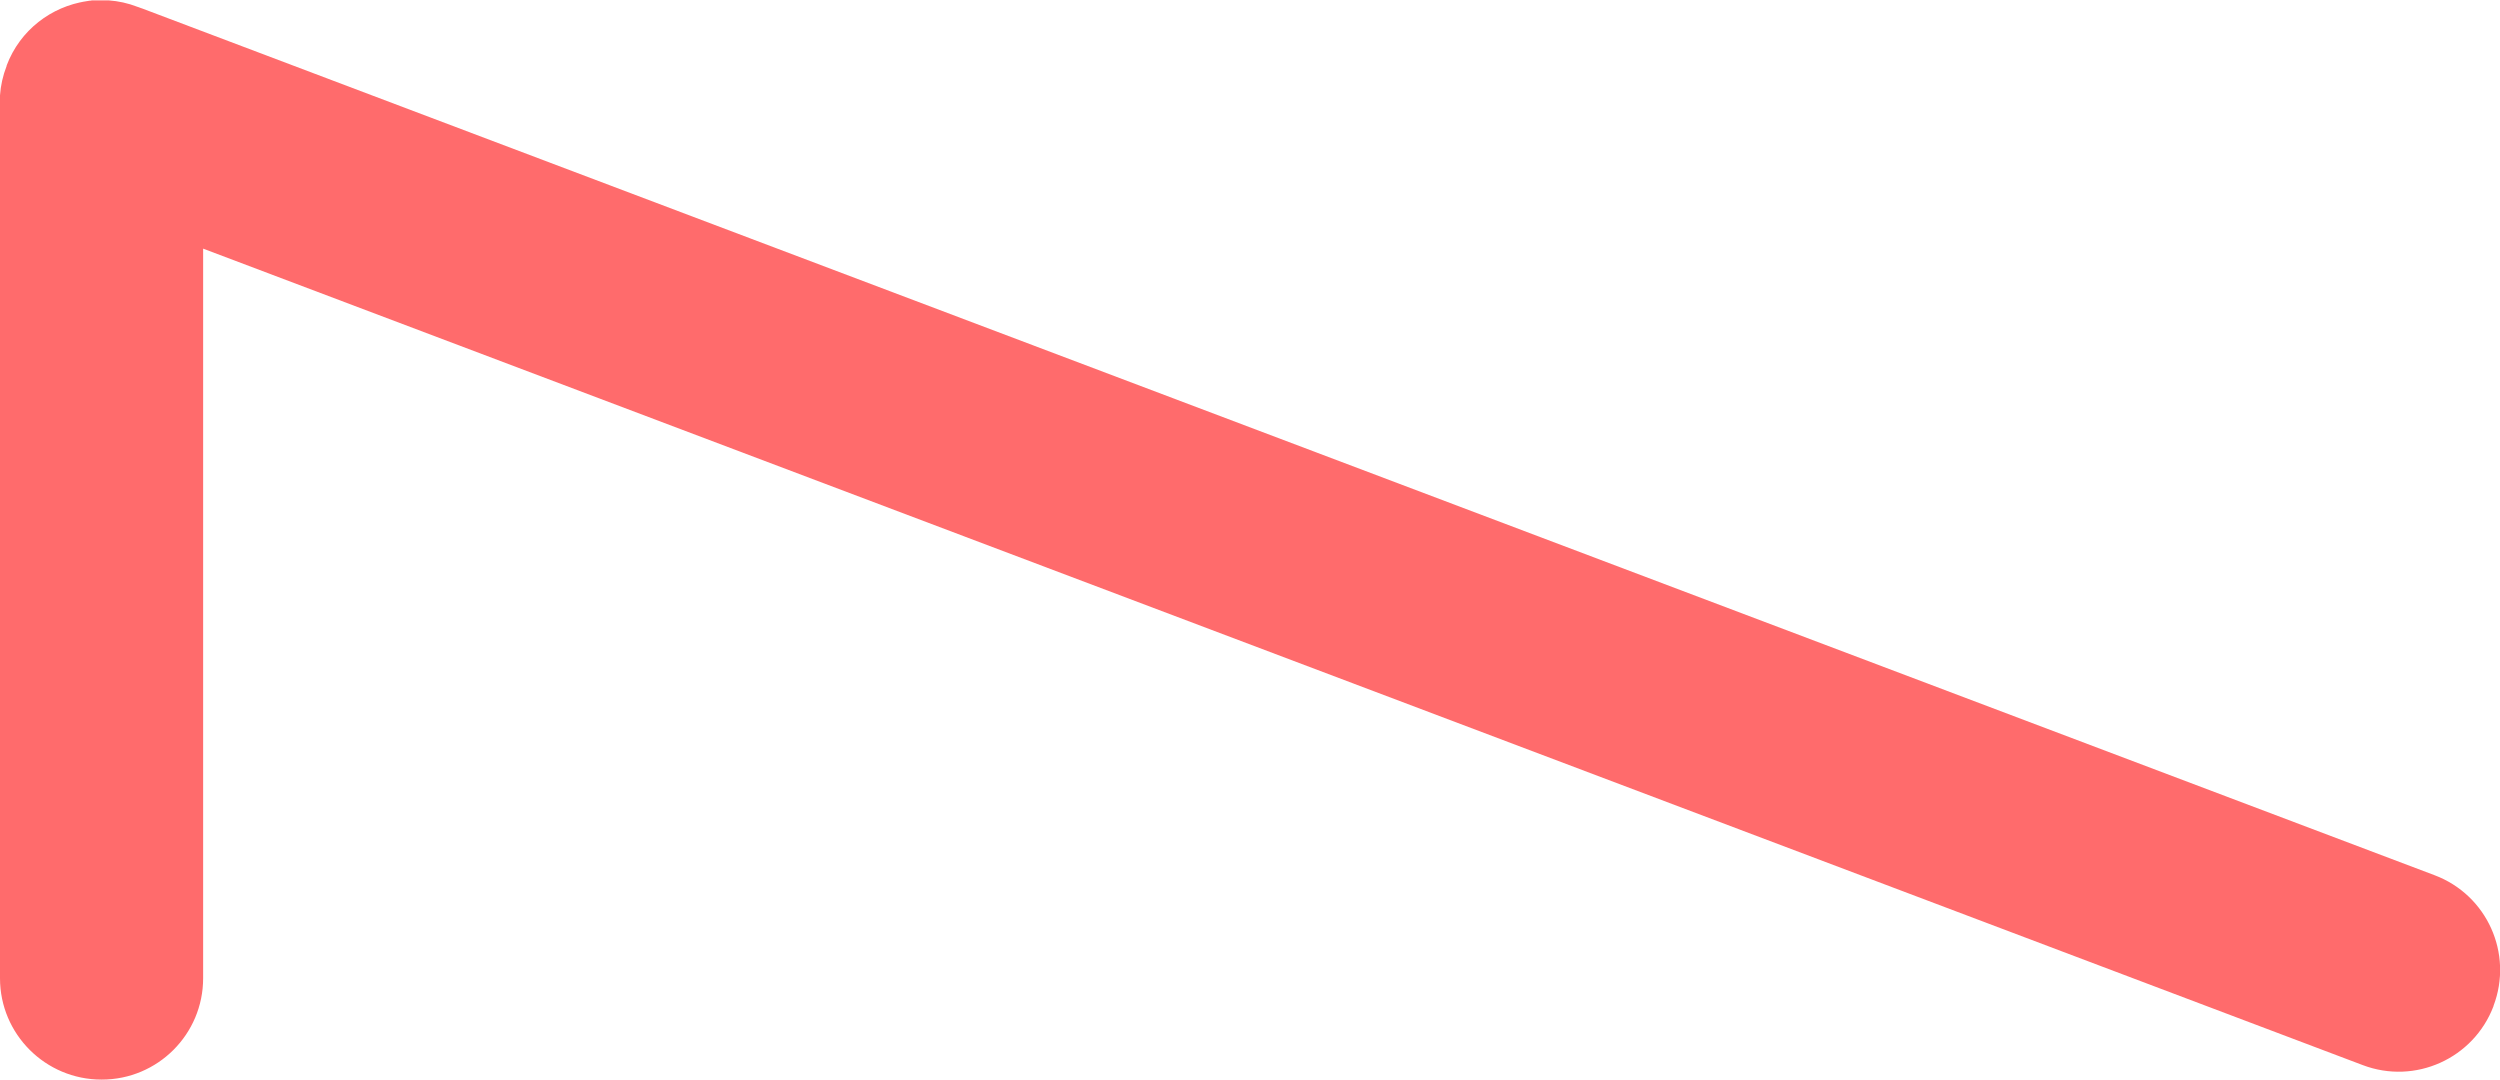
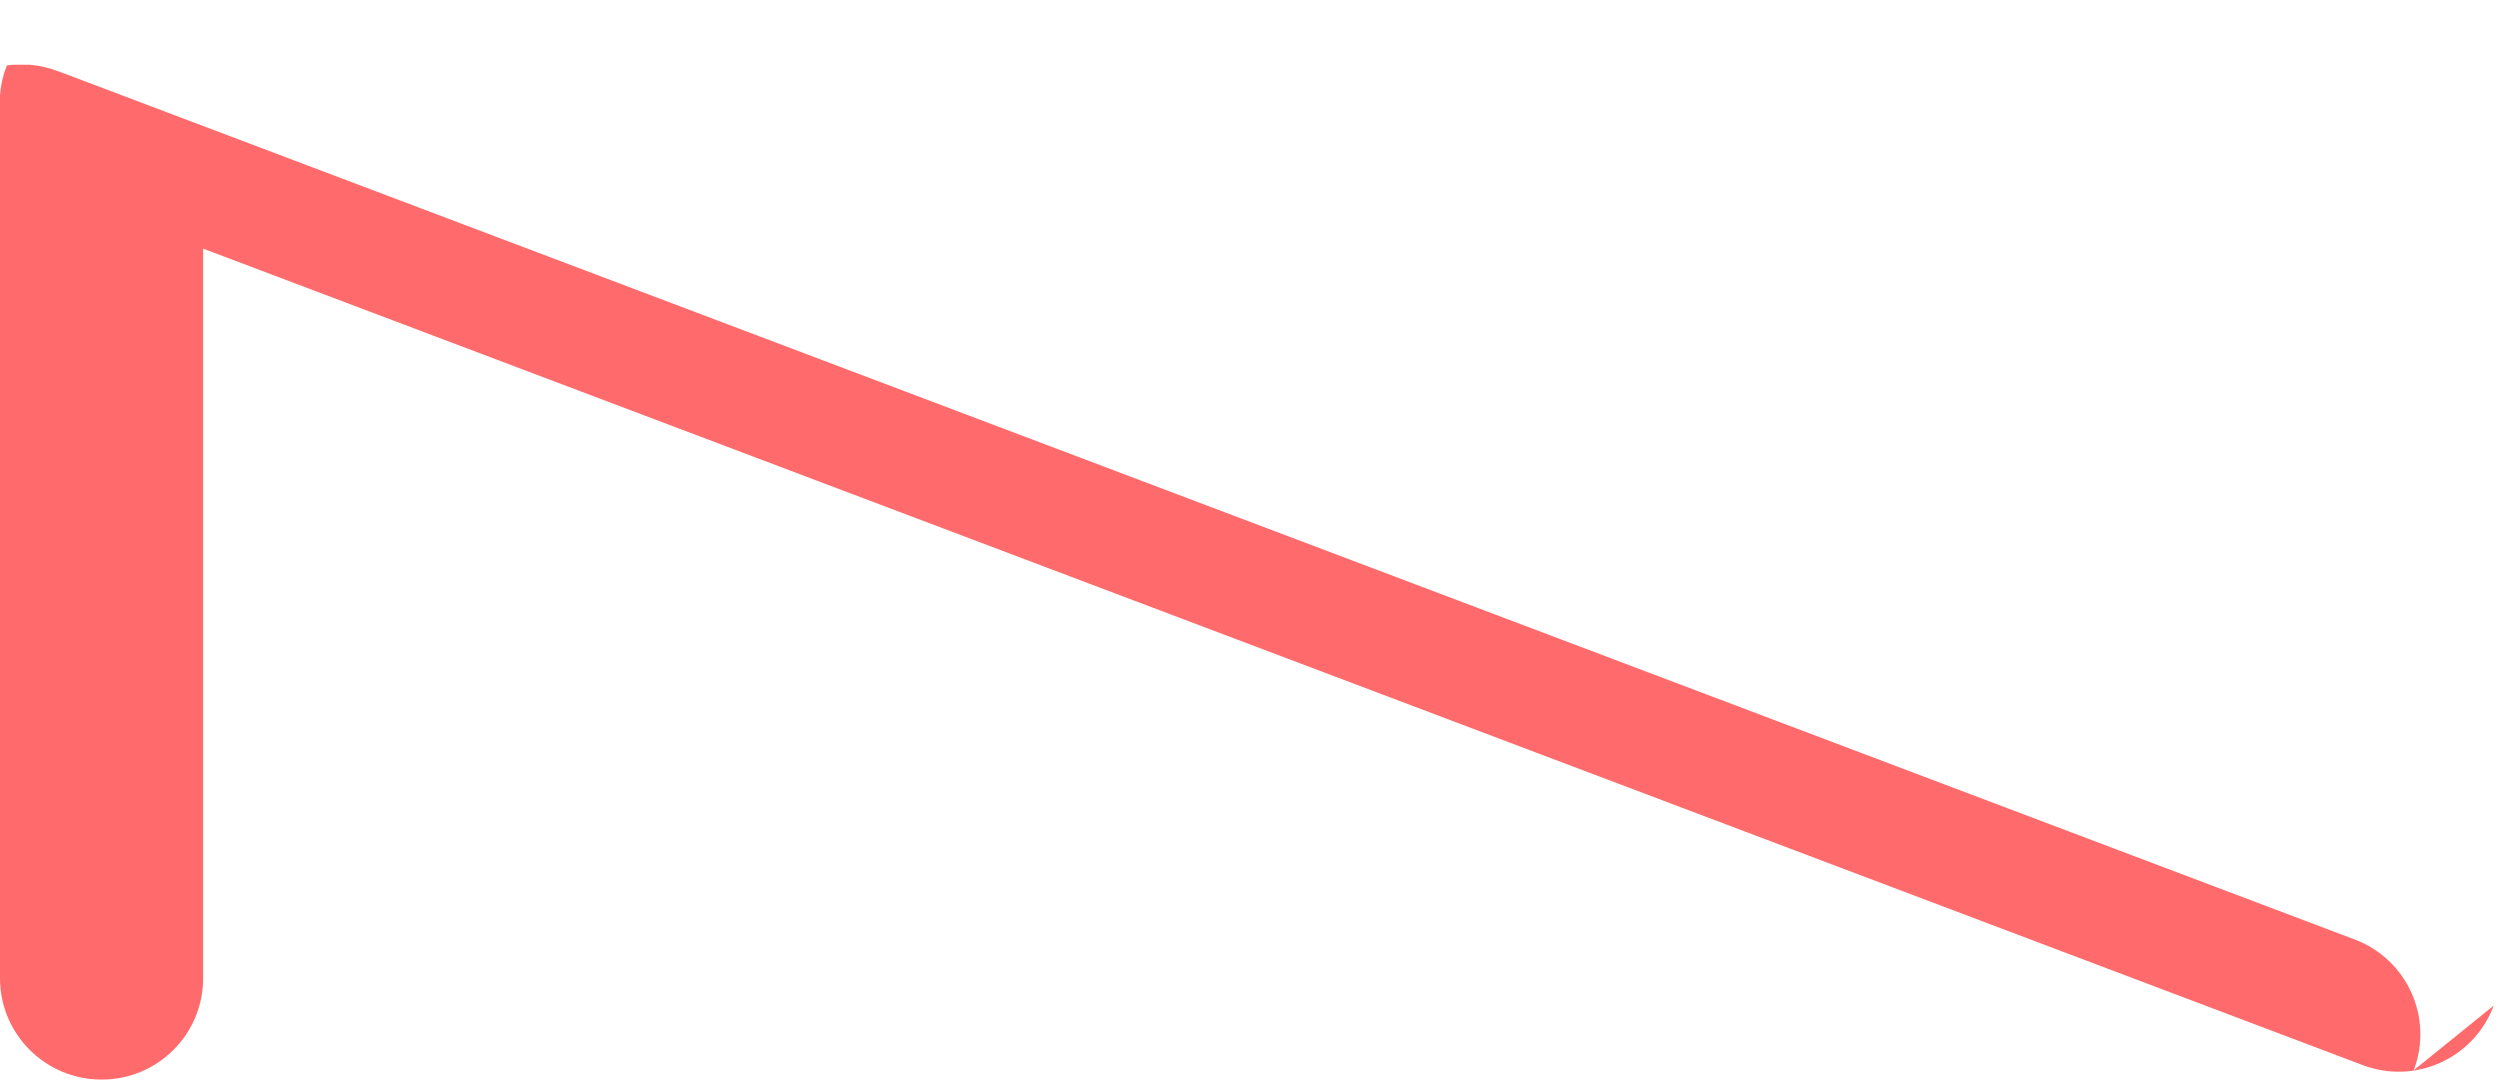
<svg xmlns="http://www.w3.org/2000/svg" id="Layer_1" version="1.1" viewBox="0 0 1846.1 797.2">
  <defs>
    <style>
      .st0 {
        fill: #ff6b6c;
      }
    </style>
  </defs>
-   <path class="st0" d="M1841.3,742.7v.3c-14.7,38.7-57.9,58.2-96.6,43.5L150,183.6v538.8c0,41.3-33.5,74.8-74.8,74.8h-.3C33.6,797.2,0,763.7,0,722.4V70.4c.5-7.2,2.1-14.5,4.9-21.7v-.3C14.8,22.1,38,4.8,63.8.9c-2.5.4-5,.9-7.4,1.5,3.3-.8,6.6-1.5,9.9-1.9.5,0,1,0,1.5-.2h12.6c7,.5,14,2,21,4.7l3.6,1.3c-.2,0-.4-.2-.7-.3l.8.3,1692.7,640c38.7,14.6,58.2,57.8,43.5,96.5h0Z" />
+   <path class="st0" d="M1841.3,742.7v.3c-14.7,38.7-57.9,58.2-96.6,43.5L150,183.6v538.8c0,41.3-33.5,74.8-74.8,74.8h-.3C33.6,797.2,0,763.7,0,722.4V70.4c.5-7.2,2.1-14.5,4.9-21.7v-.3c-2.5.4-5,.9-7.4,1.5,3.3-.8,6.6-1.5,9.9-1.9.5,0,1,0,1.5-.2h12.6c7,.5,14,2,21,4.7l3.6,1.3c-.2,0-.4-.2-.7-.3l.8.3,1692.7,640c38.7,14.6,58.2,57.8,43.5,96.5h0Z" />
</svg>